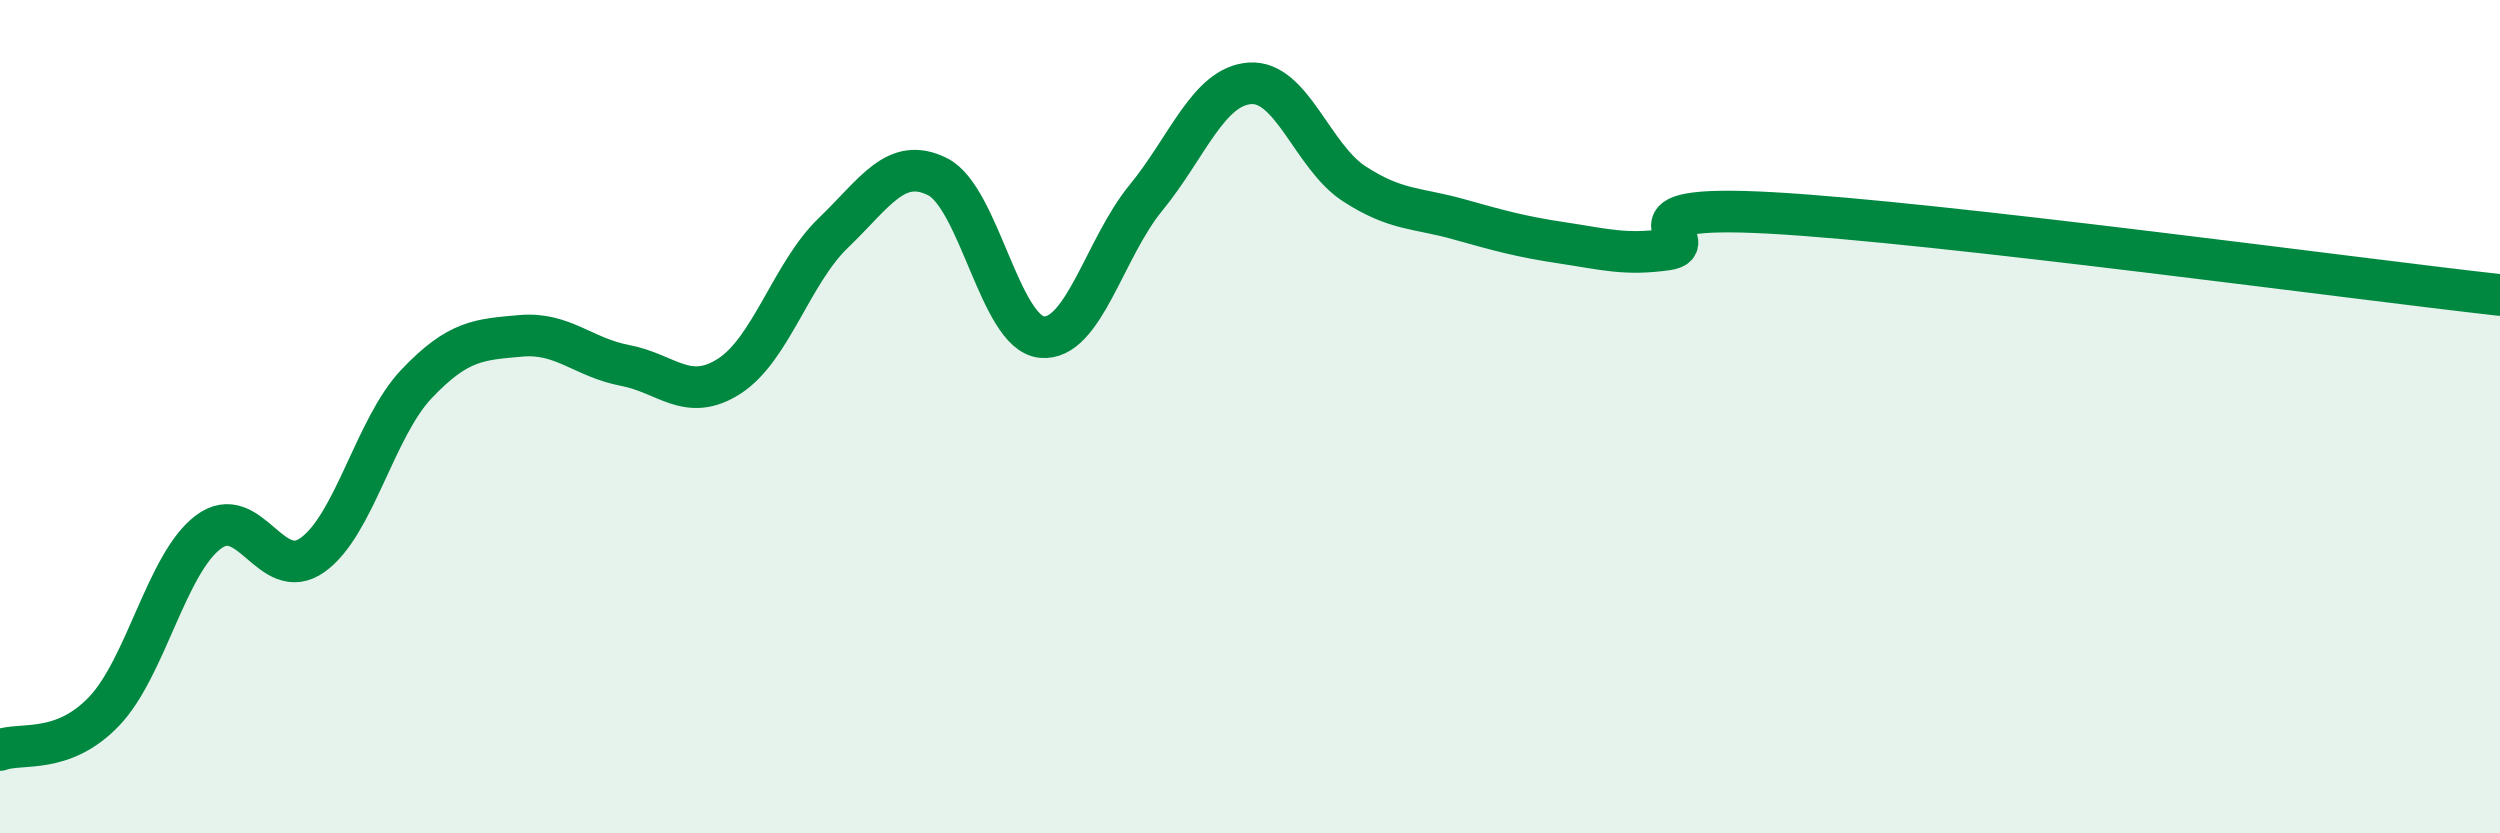
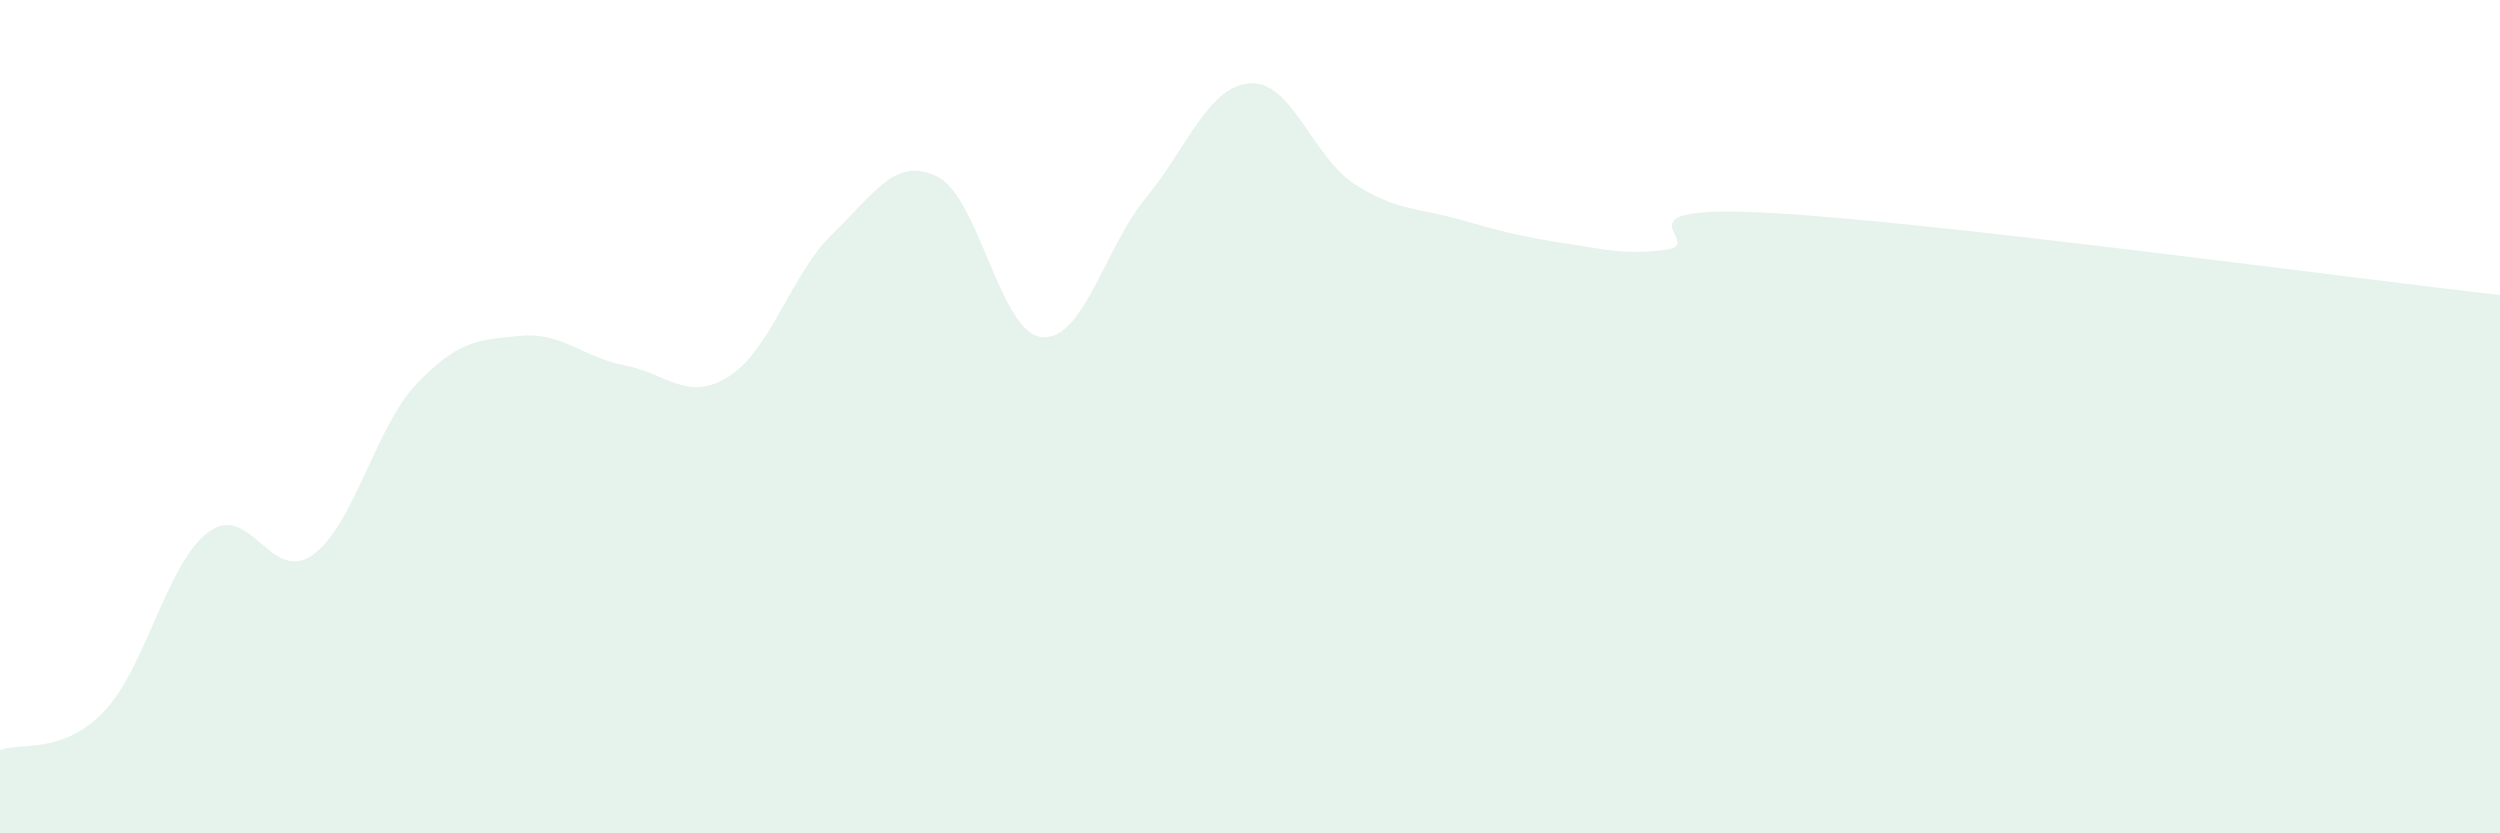
<svg xmlns="http://www.w3.org/2000/svg" width="60" height="20" viewBox="0 0 60 20">
  <path d="M 0,18 C 0.5,17.81 1.5,18.12 2.5,17.07 C 3.5,16.02 4,13.52 5,12.77 C 6,12.02 6.5,14.03 7.5,13.32 C 8.5,12.61 9,10.26 10,9.21 C 11,8.16 11.5,8.15 12.5,8.06 C 13.5,7.97 14,8.58 15,8.77 C 16,8.96 16.5,9.67 17.5,9.03 C 18.5,8.39 19,6.55 20,5.59 C 21,4.63 21.5,3.74 22.5,4.24 C 23.5,4.74 24,7.99 25,8.09 C 26,8.19 26.5,5.97 27.5,4.75 C 28.5,3.53 29,2.07 30,2 C 31,1.93 31.5,3.76 32.5,4.41 C 33.5,5.06 34,4.98 35,5.26 C 36,5.54 36.5,5.68 37.5,5.83 C 38.5,5.98 39,6.13 40,5.99 C 41,5.85 38.5,4.89 42.5,5.11 C 46.5,5.33 56.5,6.69 60,7.08L60 20L0 20Z" fill="#008740" opacity="0.1" stroke-linecap="round" stroke-linejoin="round" />
-   <path d="M 0,18 C 0.5,17.81 1.5,18.12 2.5,17.07 C 3.5,16.02 4,13.52 5,12.77 C 6,12.02 6.5,14.03 7.5,13.32 C 8.5,12.61 9,10.26 10,9.21 C 11,8.16 11.5,8.15 12.5,8.06 C 13.5,7.97 14,8.58 15,8.77 C 16,8.96 16.5,9.67 17.5,9.03 C 18.5,8.39 19,6.55 20,5.59 C 21,4.63 21.5,3.74 22.5,4.24 C 23.5,4.74 24,7.99 25,8.09 C 26,8.19 26.5,5.97 27.5,4.75 C 28.5,3.53 29,2.07 30,2 C 31,1.93 31.5,3.76 32.5,4.41 C 33.5,5.06 34,4.98 35,5.26 C 36,5.54 36.5,5.68 37.5,5.83 C 38.5,5.98 39,6.13 40,5.99 C 41,5.85 38.5,4.89 42.5,5.11 C 46.5,5.33 56.5,6.69 60,7.08" stroke="#008740" stroke-width="1" fill="none" stroke-linecap="round" stroke-linejoin="round" />
</svg>